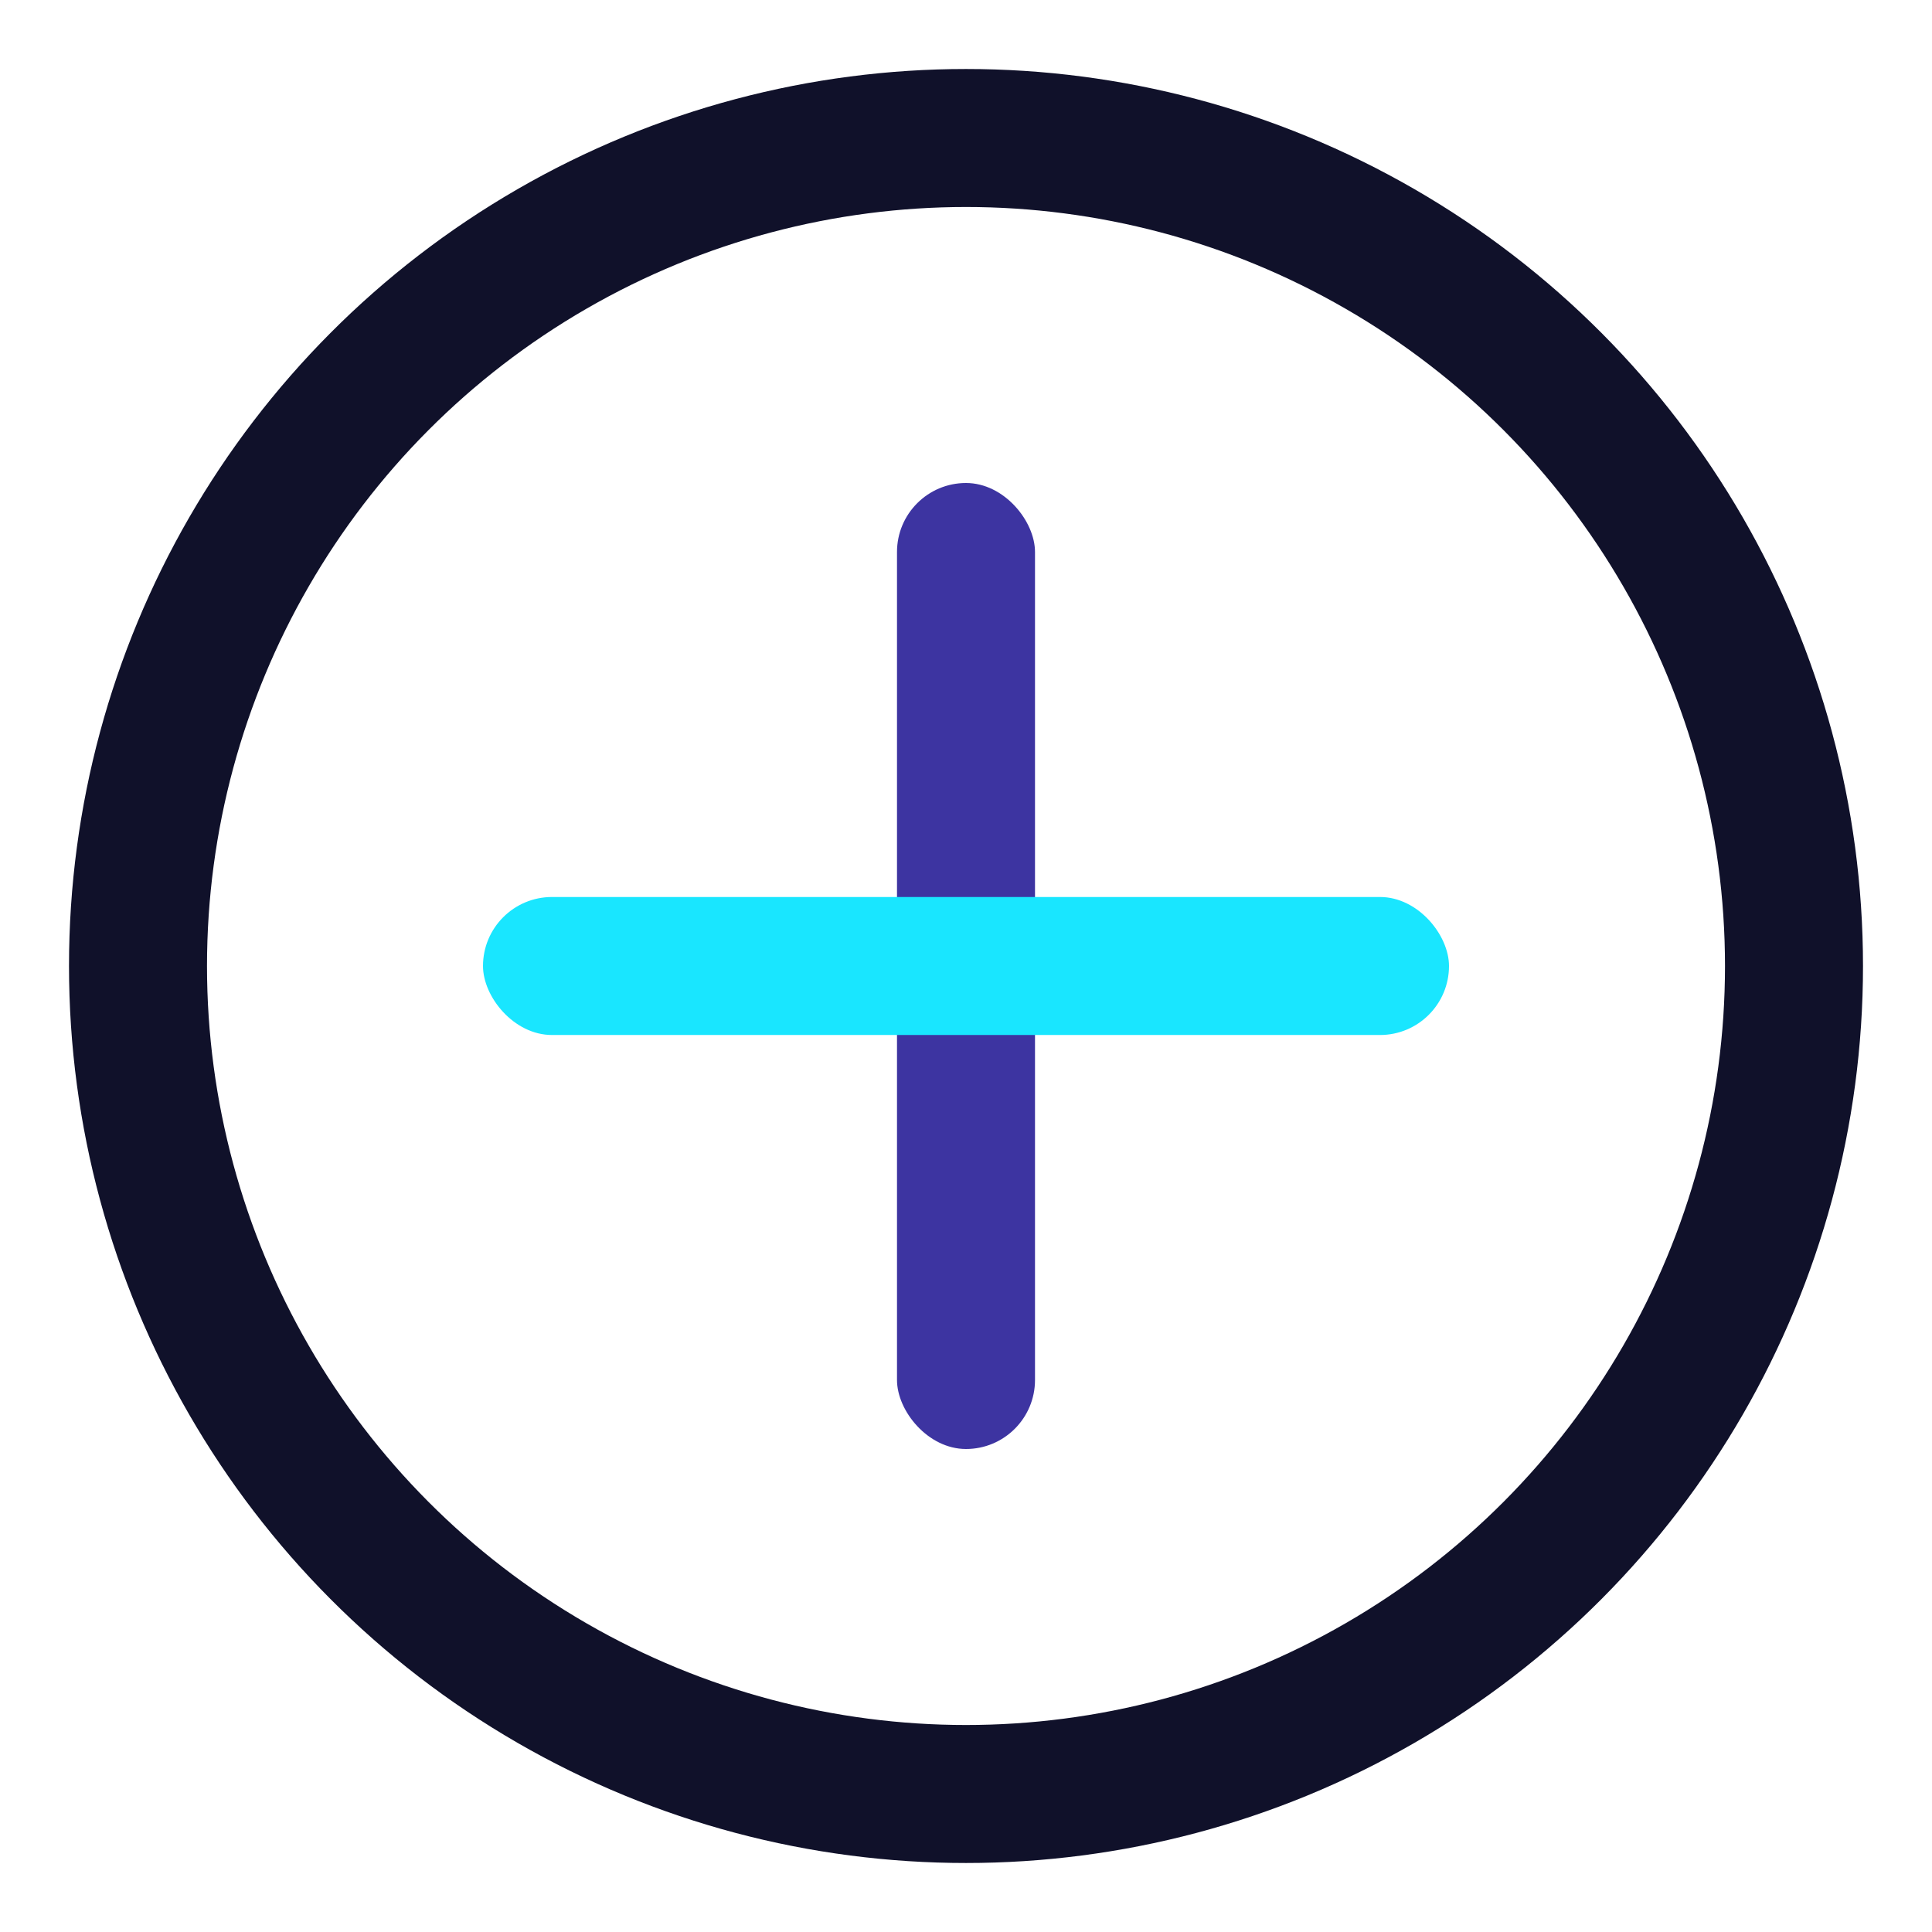
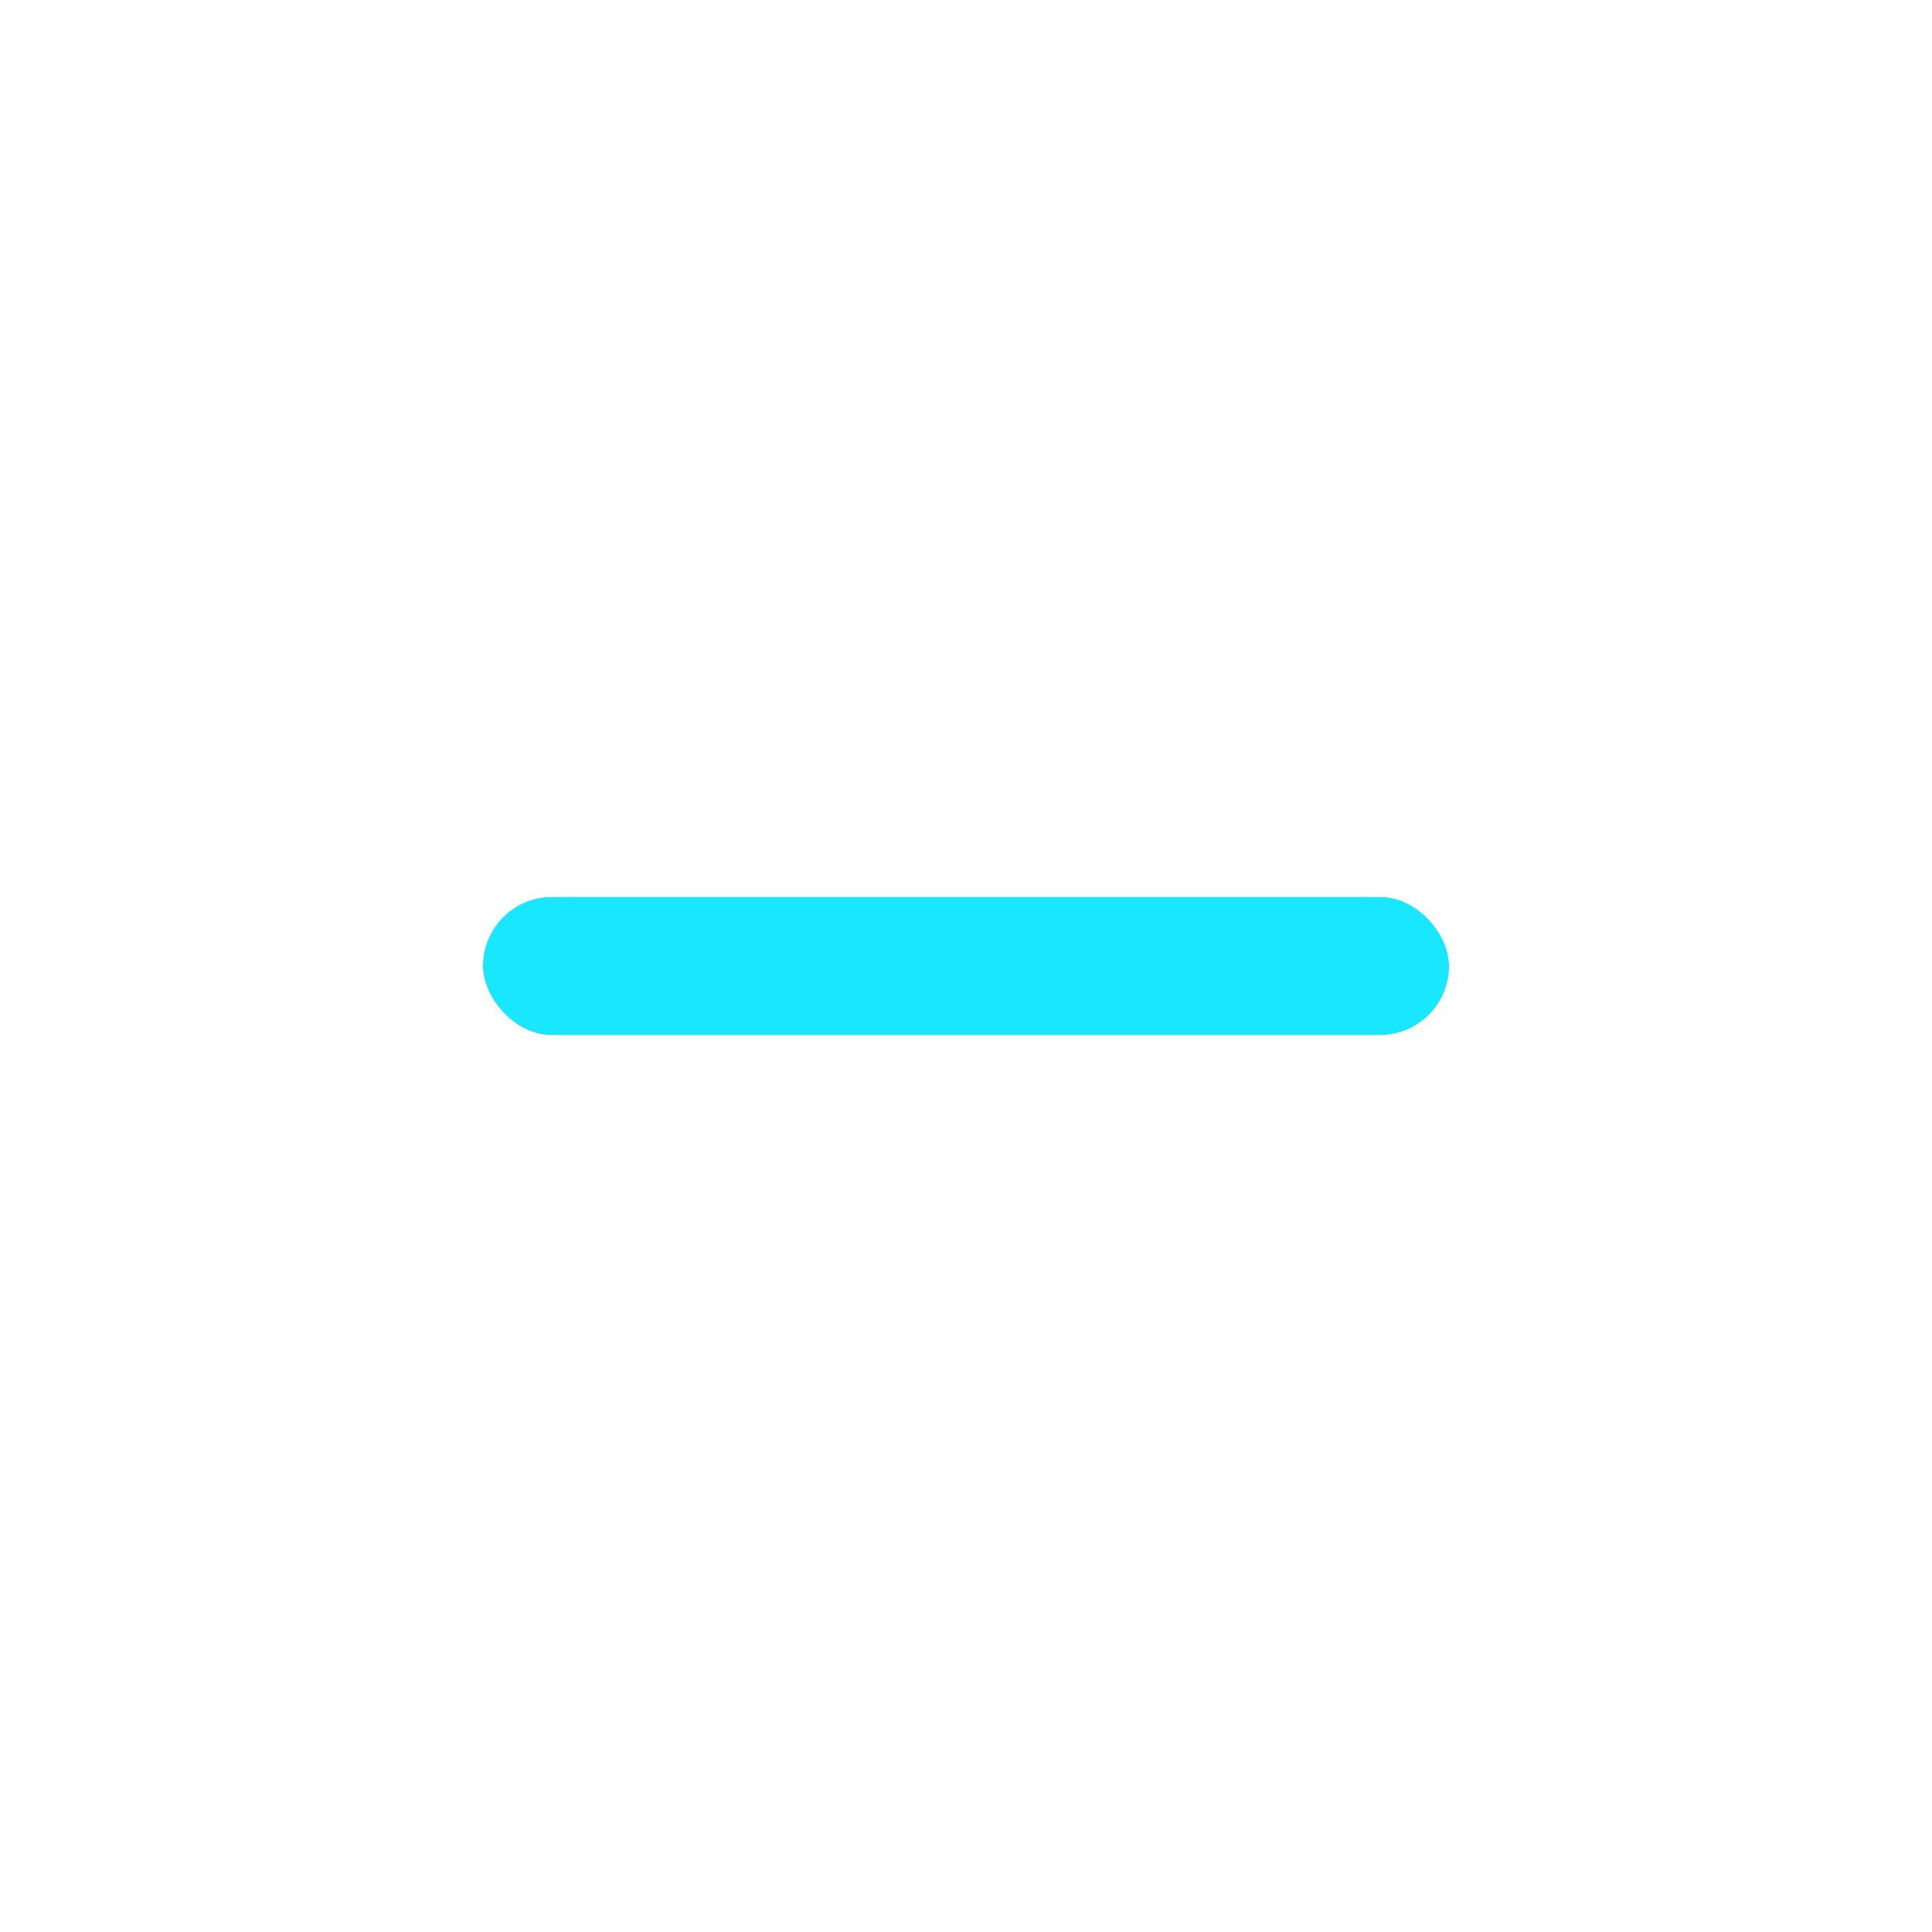
<svg xmlns="http://www.w3.org/2000/svg" width="28" height="28" viewBox="0 0 28 28">
  <g>
-     <rect x="13" y="7" width="2" height="14" rx="1" fill="#3D34A1" />
    <rect x="7" y="13" width="14" height="2" rx="1" fill="#19E6FF" />
  </g>
-   <circle cx="14" cy="14" r="12" fill="none" stroke="#10112A" stroke-width="2" />
</svg>